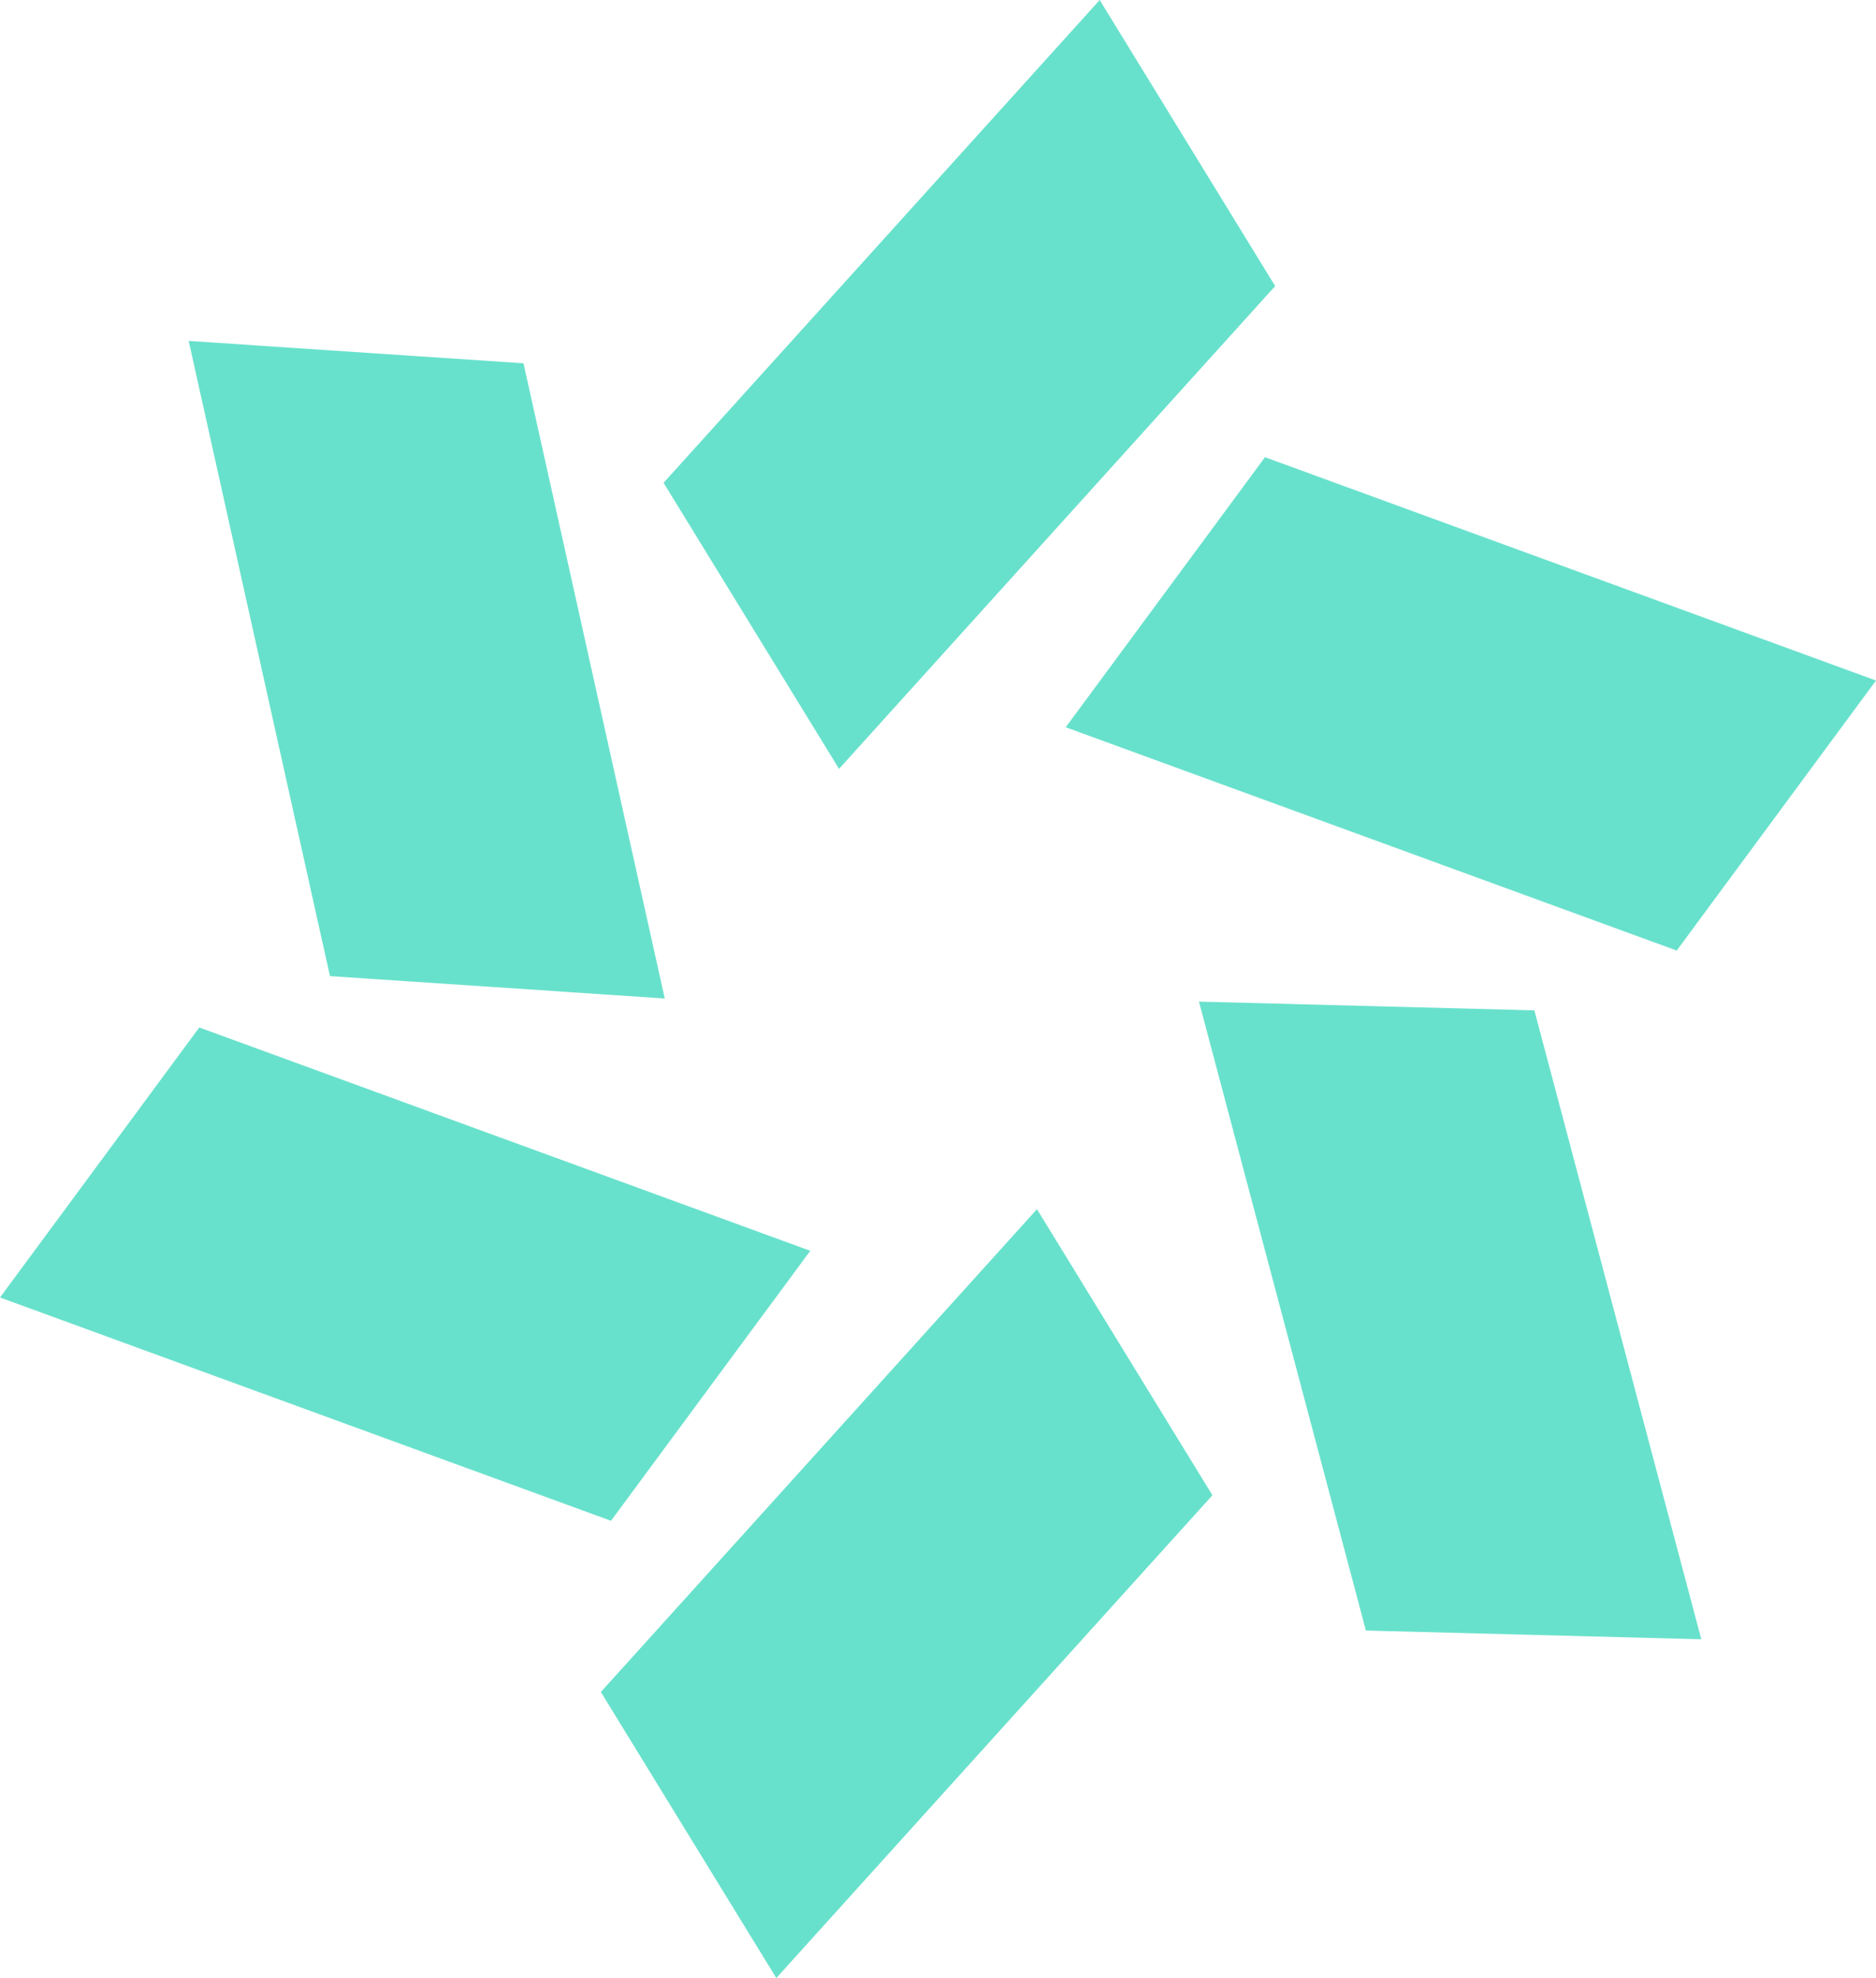
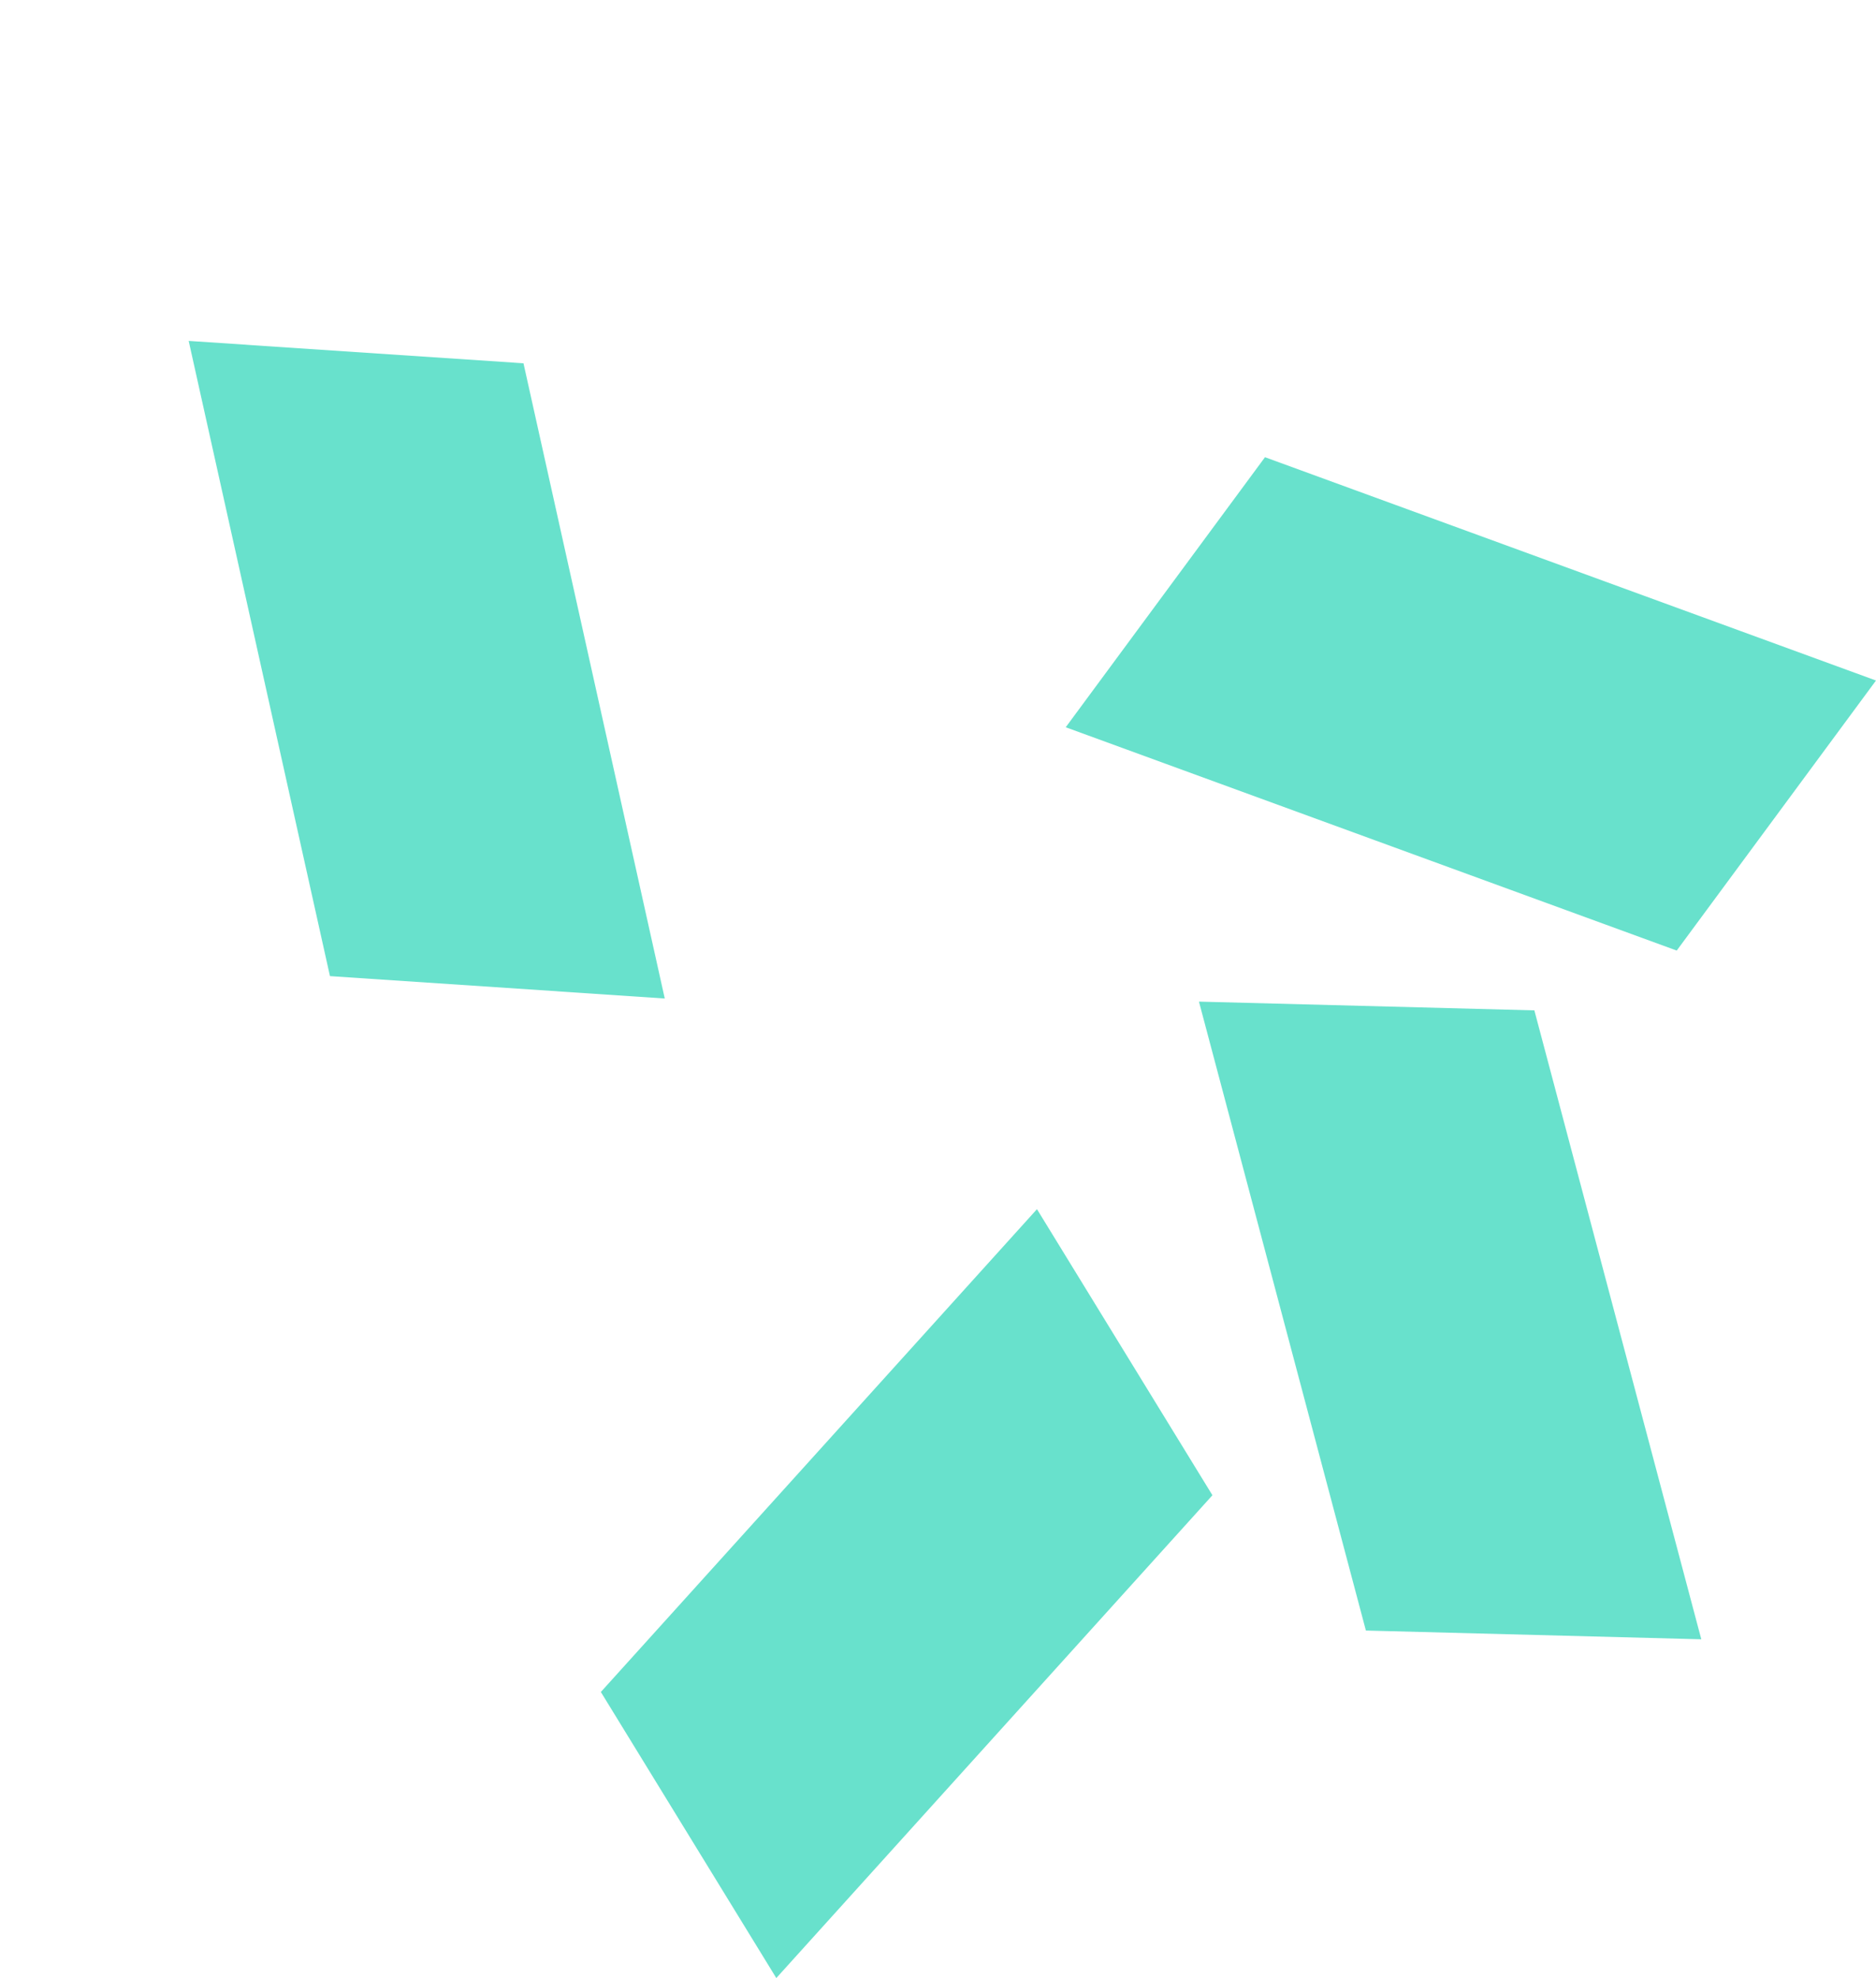
<svg xmlns="http://www.w3.org/2000/svg" viewBox="0 0 190.511 200.804">
  <g transform="translate(0 0)">
    <path d="M166.807,239.293l-17.818-29.041L104.7,259.264l17.818,29.041Z" transform="translate(-43.683 -87.501)" fill="#68e1cc" />
-     <path d="M0,206.13,62.048,228.8l20.236-27.411-62.047-22.67Z" transform="translate(0 -74.414)" fill="#68e1cc" />
    <path d="M185.71,106.944l62.048,22.67L267.994,102.2l-62.048-22.67Z" transform="translate(-77.484 -33.116)" fill="#68e1cc" />
    <path d="M225.633,238.04l34.061.888-16.953-63.845-34.061-.889Z" transform="translate(-86.924 -72.514)" fill="#68e1cc" />
    <path d="M66.882,61.56l-34-2.273L47.229,123.77l34,2.272Z" transform="translate(-13.721 -24.679)" fill="#68e1cc" />
-     <path d="M159.922,0l-44.29,49.012,17.819,29.041,44.29-49.012Z" transform="translate(-48.245)" fill="#68e1cc" />
  </g>
</svg>